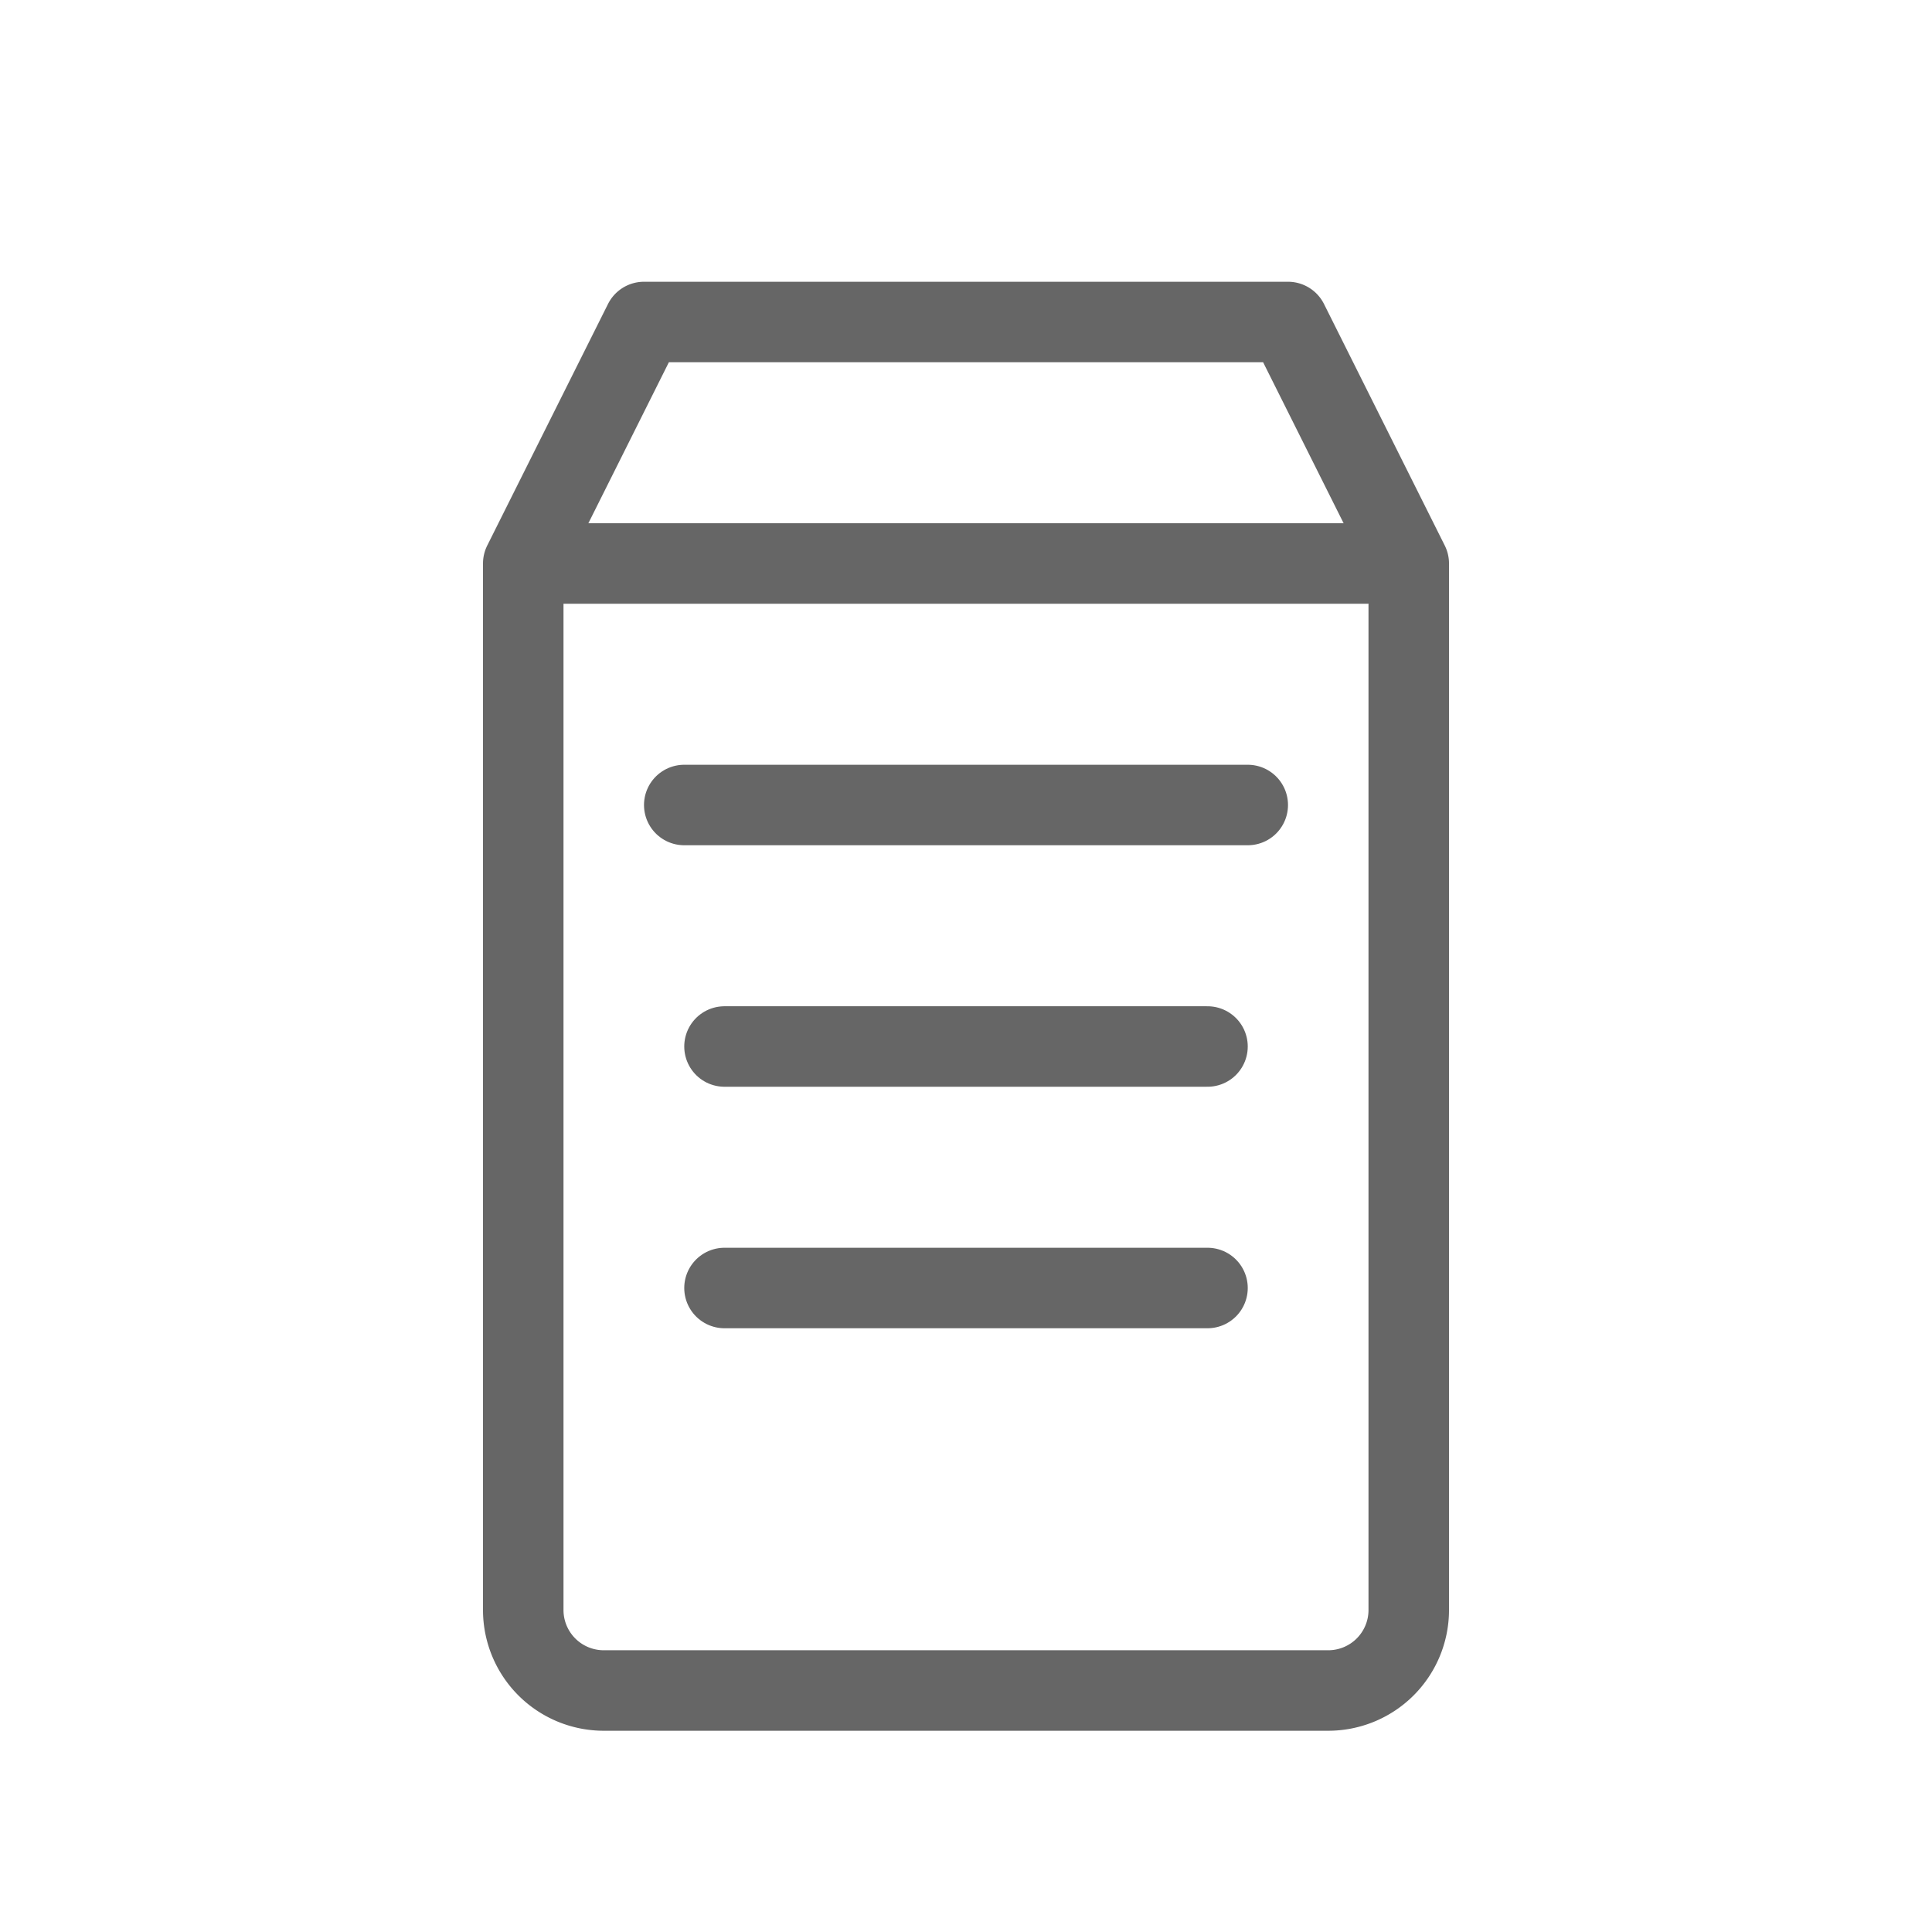
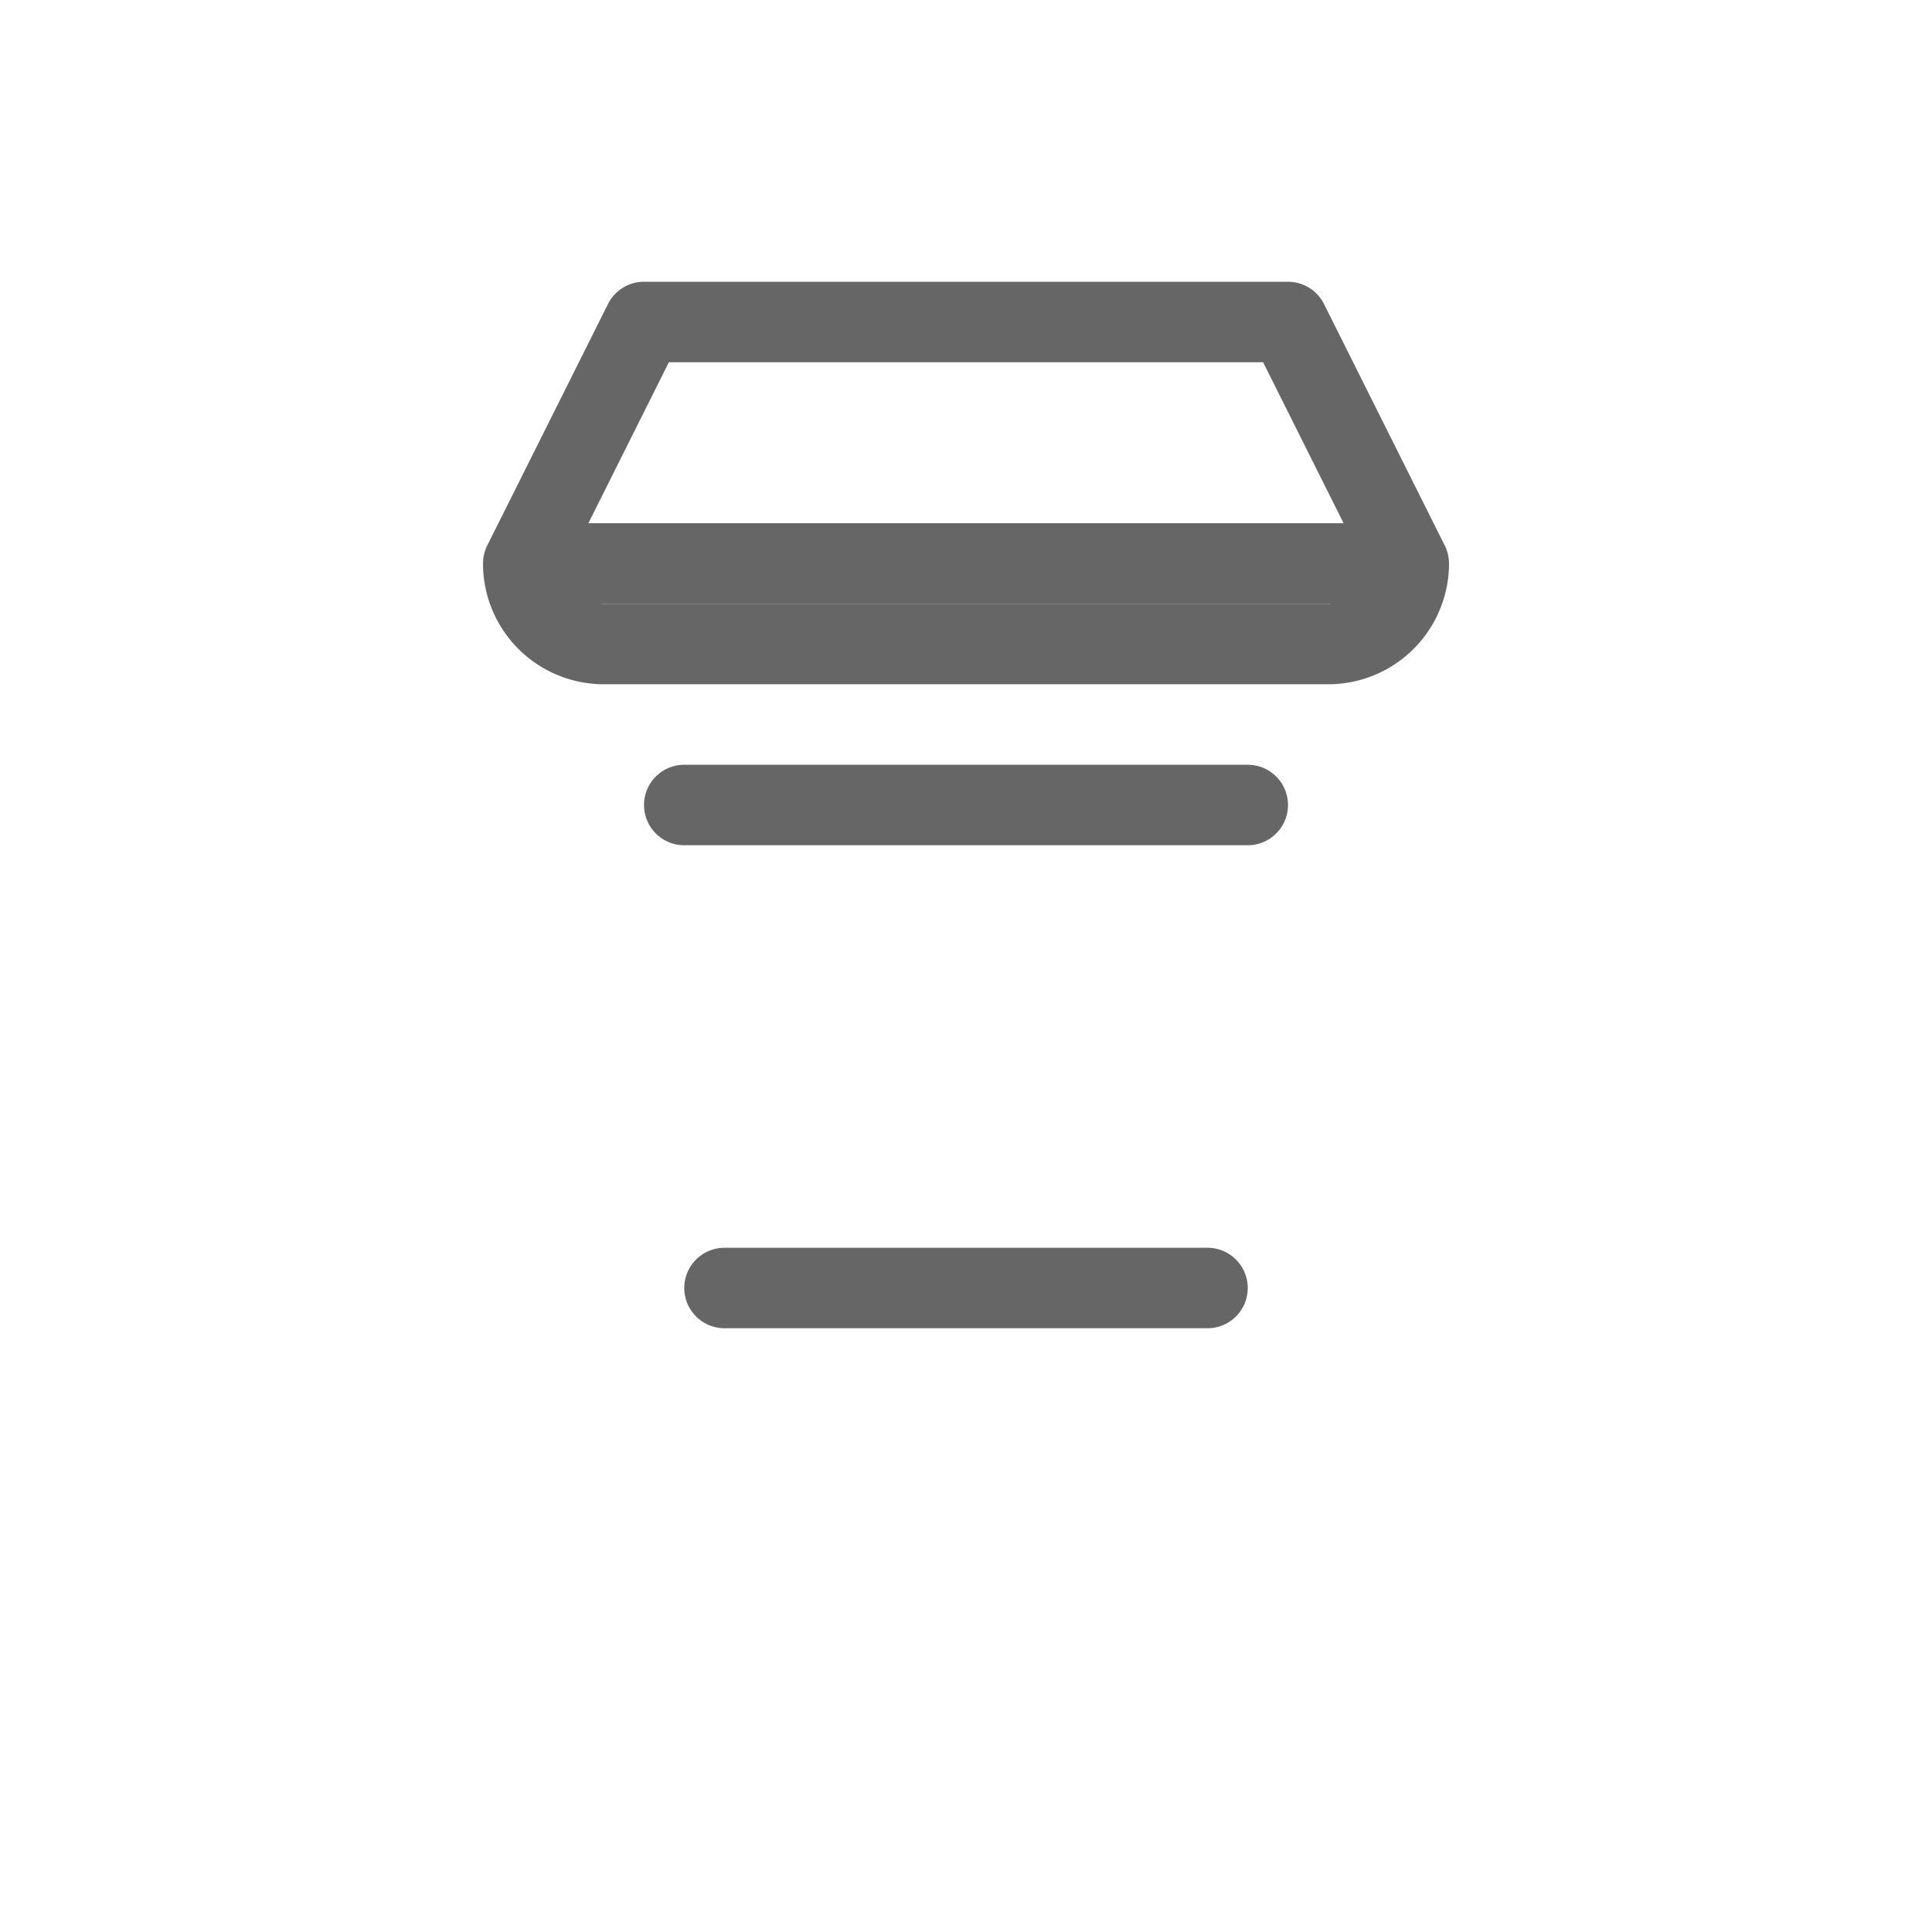
<svg xmlns="http://www.w3.org/2000/svg" viewBox="0 0 48 48">
  <g fill="none" stroke="#666" stroke-width="2" stroke-linecap="round" stroke-linejoin="round">
-     <path d="M16 8h16l3 6v26a2 2 0 01-2 2H15a2 2 0 01-2-2V14l3-6z" />
+     <path d="M16 8h16l3 6a2 2 0 01-2 2H15a2 2 0 01-2-2V14l3-6z" />
    <path d="M14 14h20" />
    <path d="M17 20h14" />
-     <path d="M18 26h12" />
    <path d="M18 32h12" />
  </g>
</svg>